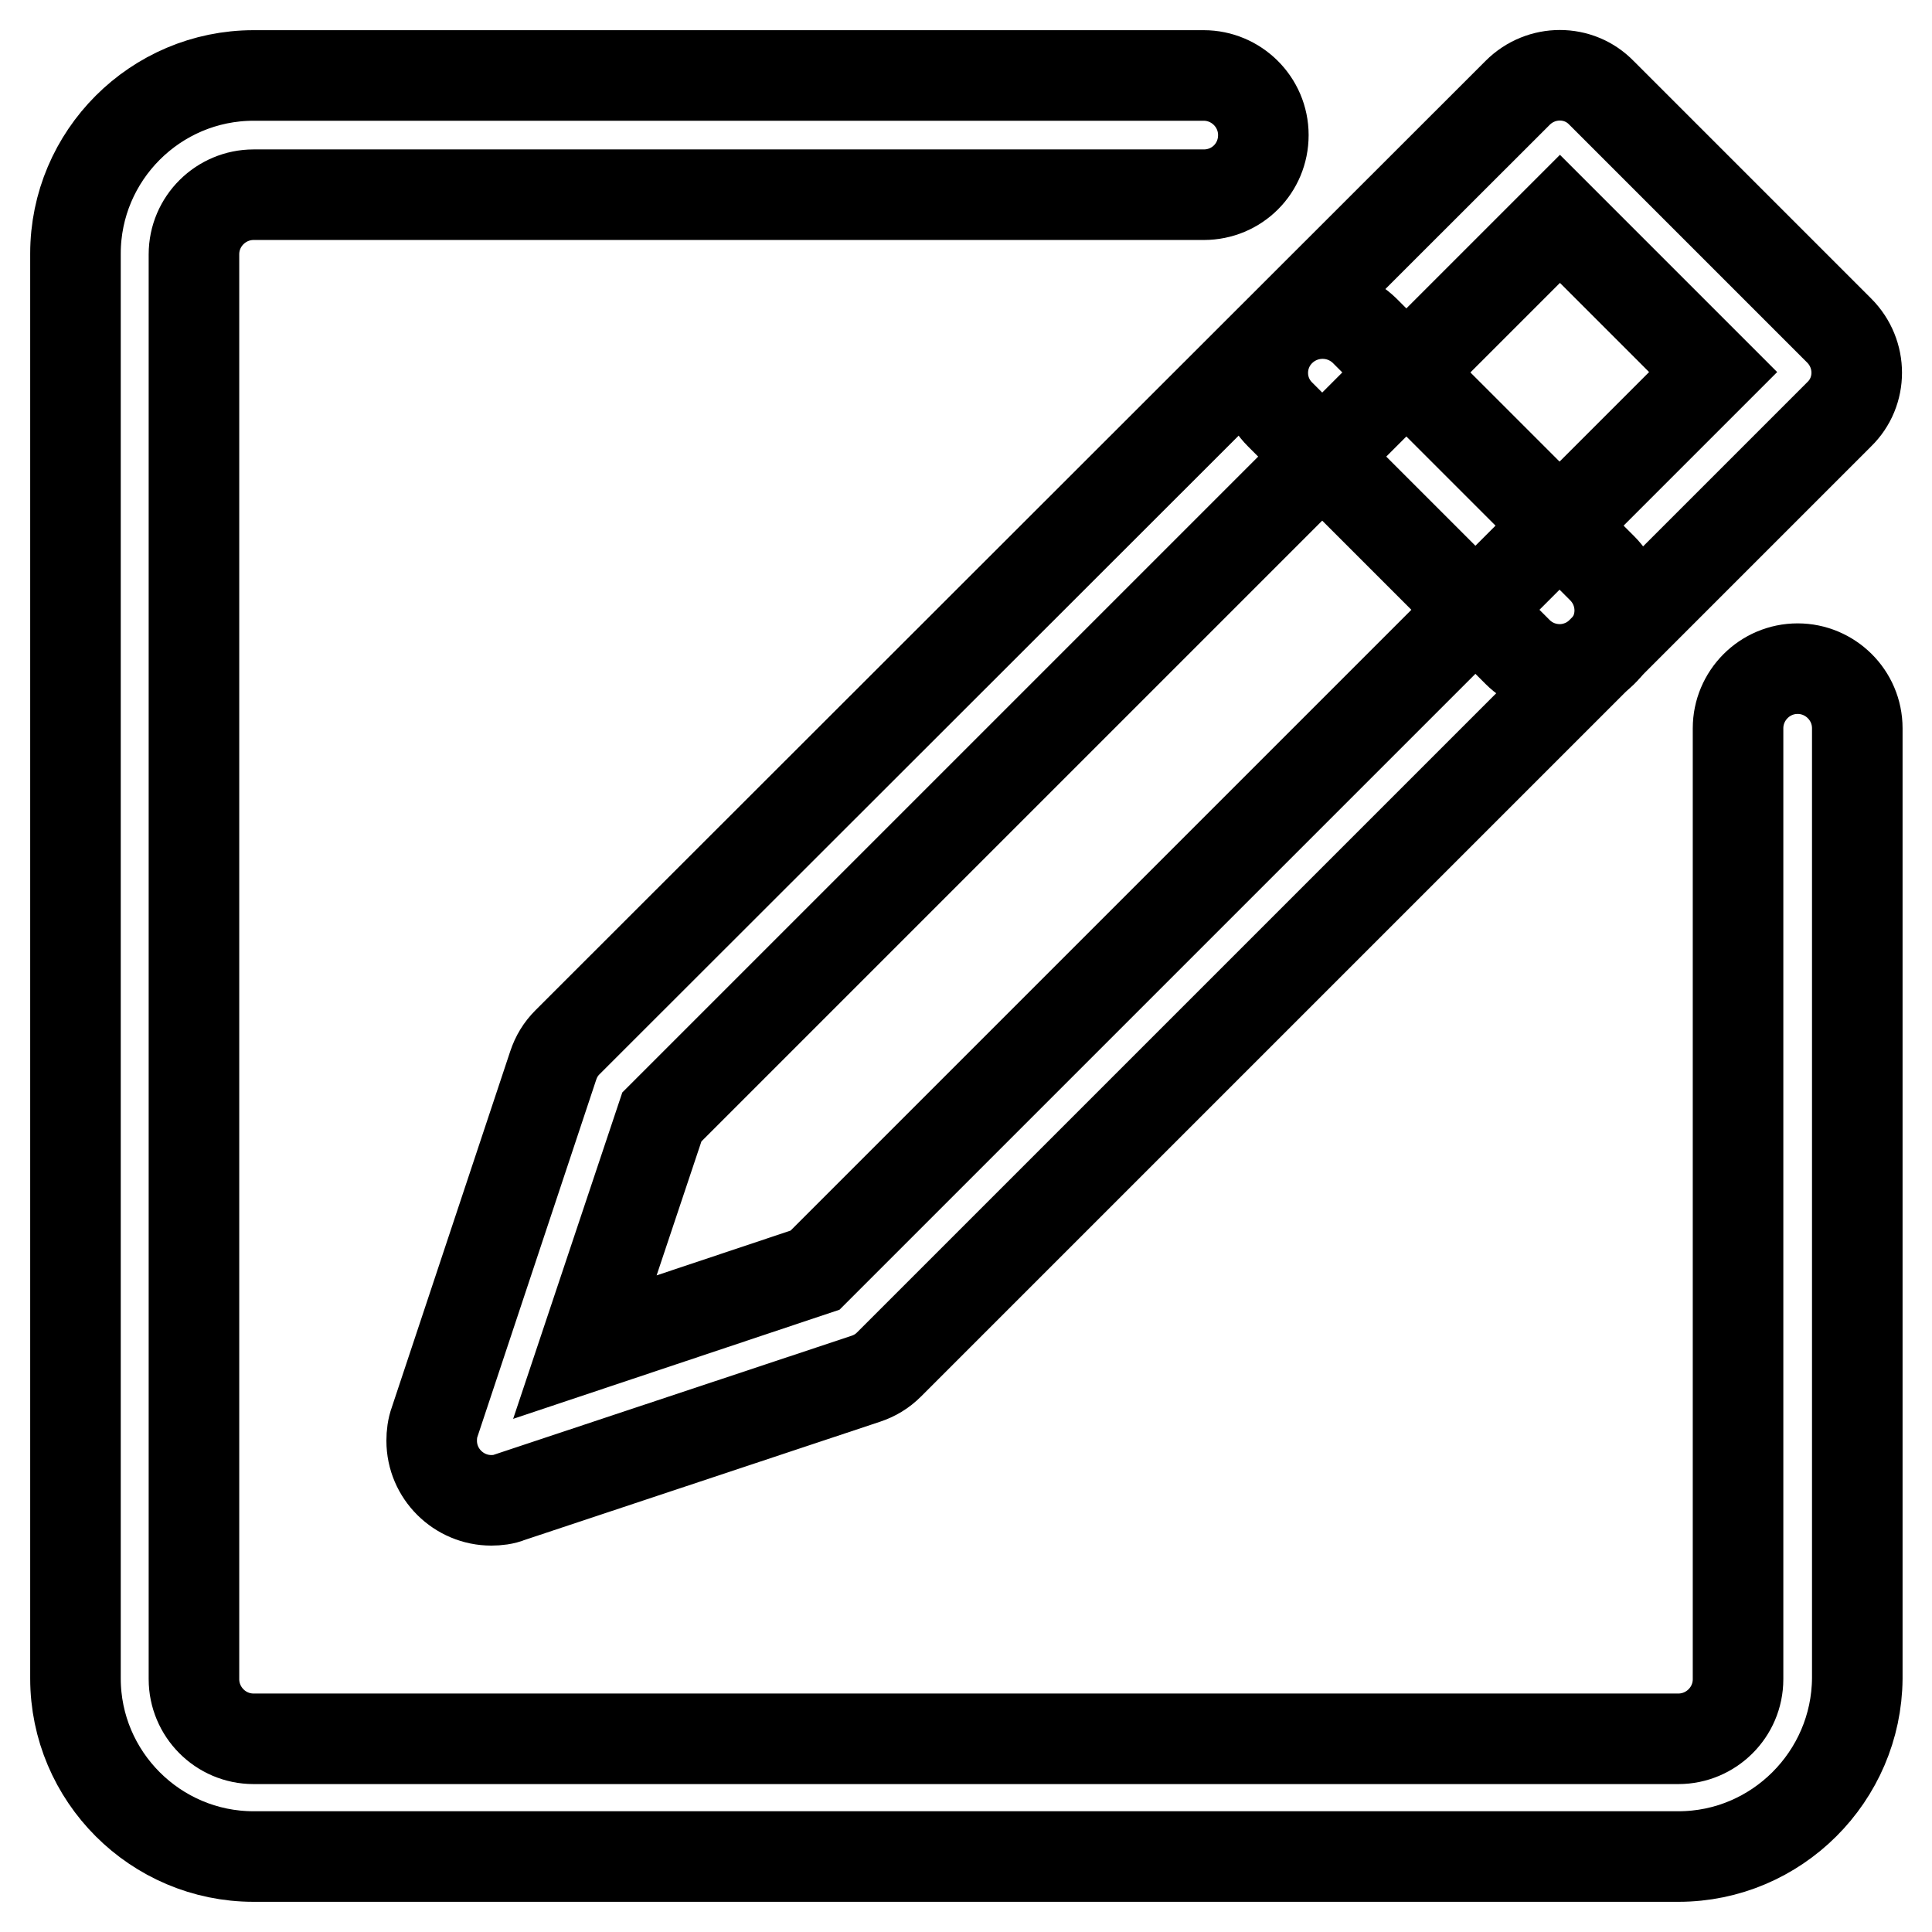
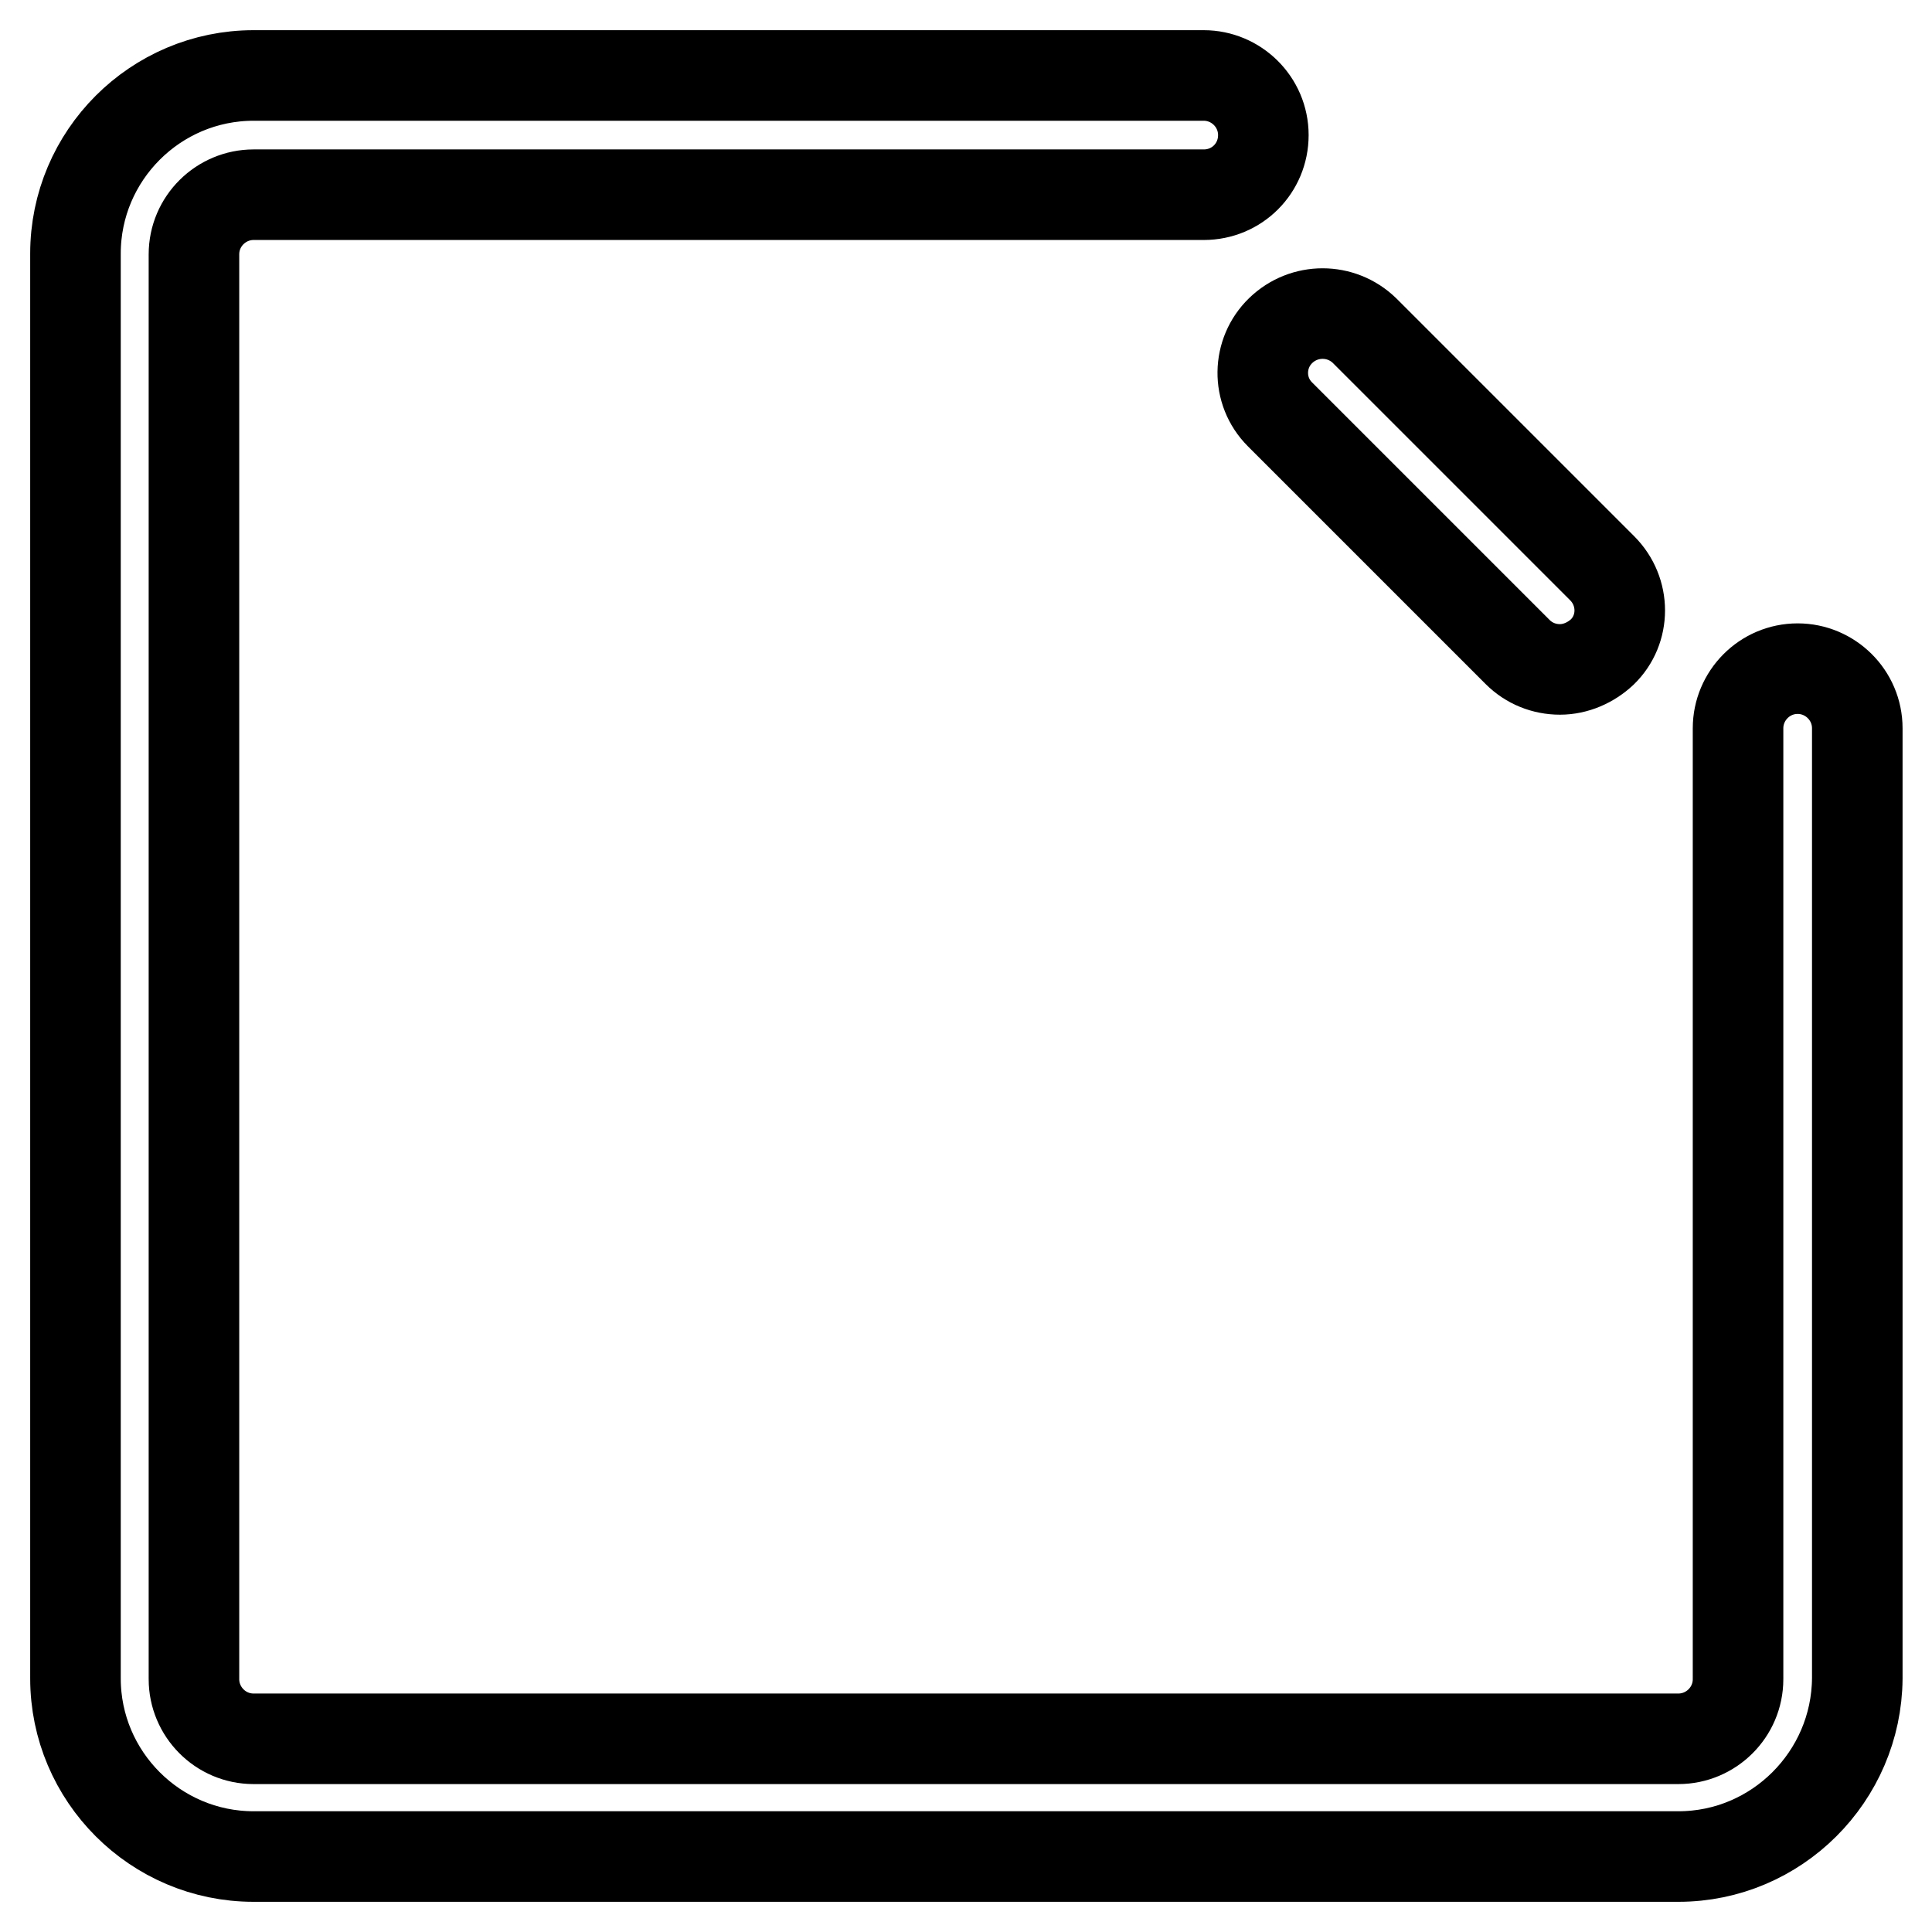
<svg xmlns="http://www.w3.org/2000/svg" version="1.1" x="0px" y="0px" viewBox="0 0 256 256" enable-background="new 0 0 256 256" xml:space="preserve">
  <g>
-     <path stroke-width="12" fill-opacity="0" stroke="#000000" d="M65.1,198.8c-4.3,0-7.9-3.5-7.9-7.9c0-0.8,0.1-1.7,0.4-2.5l15.7-47.2c0.4-1.2,1-2.2,1.9-3.1L201.1,12.3 c3.1-3.1,8.1-3.1,11.1,0c0,0,0,0,0,0l31.5,31.5c3.1,3.1,3.1,8.1,0,11.1L117.8,180.8c-0.9,0.9-1.9,1.5-3.1,1.9l-47.2,15.7 C66.8,198.7,65.9,198.8,65.1,198.8L65.1,198.8z M87.7,148l-10.2,30.5l30.5-10.2l119-119L206.7,29L87.7,148z" />
    <path stroke-width="12" fill-opacity="0" stroke="#000000" d="M222.4,246H33.6c-13,0-23.6-10.6-23.6-23.6V33.6C10,20.6,20.6,10,33.6,10h125.9c4.3,0,7.9,3.5,7.9,7.9 s-3.5,7.9-7.9,7.9H33.6c-4.3,0-7.9,3.5-7.9,7.9v188.8c0,4.3,3.5,7.9,7.9,7.9h188.8c4.3,0,7.9-3.5,7.9-7.9V96.5 c0-4.3,3.5-7.9,7.9-7.9c4.3,0,7.9,3.5,7.9,7.9v125.9C246,235.4,235.4,246,222.4,246z" />
    <path stroke-width="12" fill-opacity="0" stroke="#000000" d="M206.7,88.7c-2.1,0-4.1-0.8-5.6-2.3l-31.5-31.5c-3.1-3.1-3-8.1,0.1-11.1c3.1-3,8-3,11.1,0l31.5,31.5 c3.1,3.1,3.1,8.1,0,11.1C210.8,87.8,208.8,88.7,206.7,88.7z" />
  </g>
</svg>